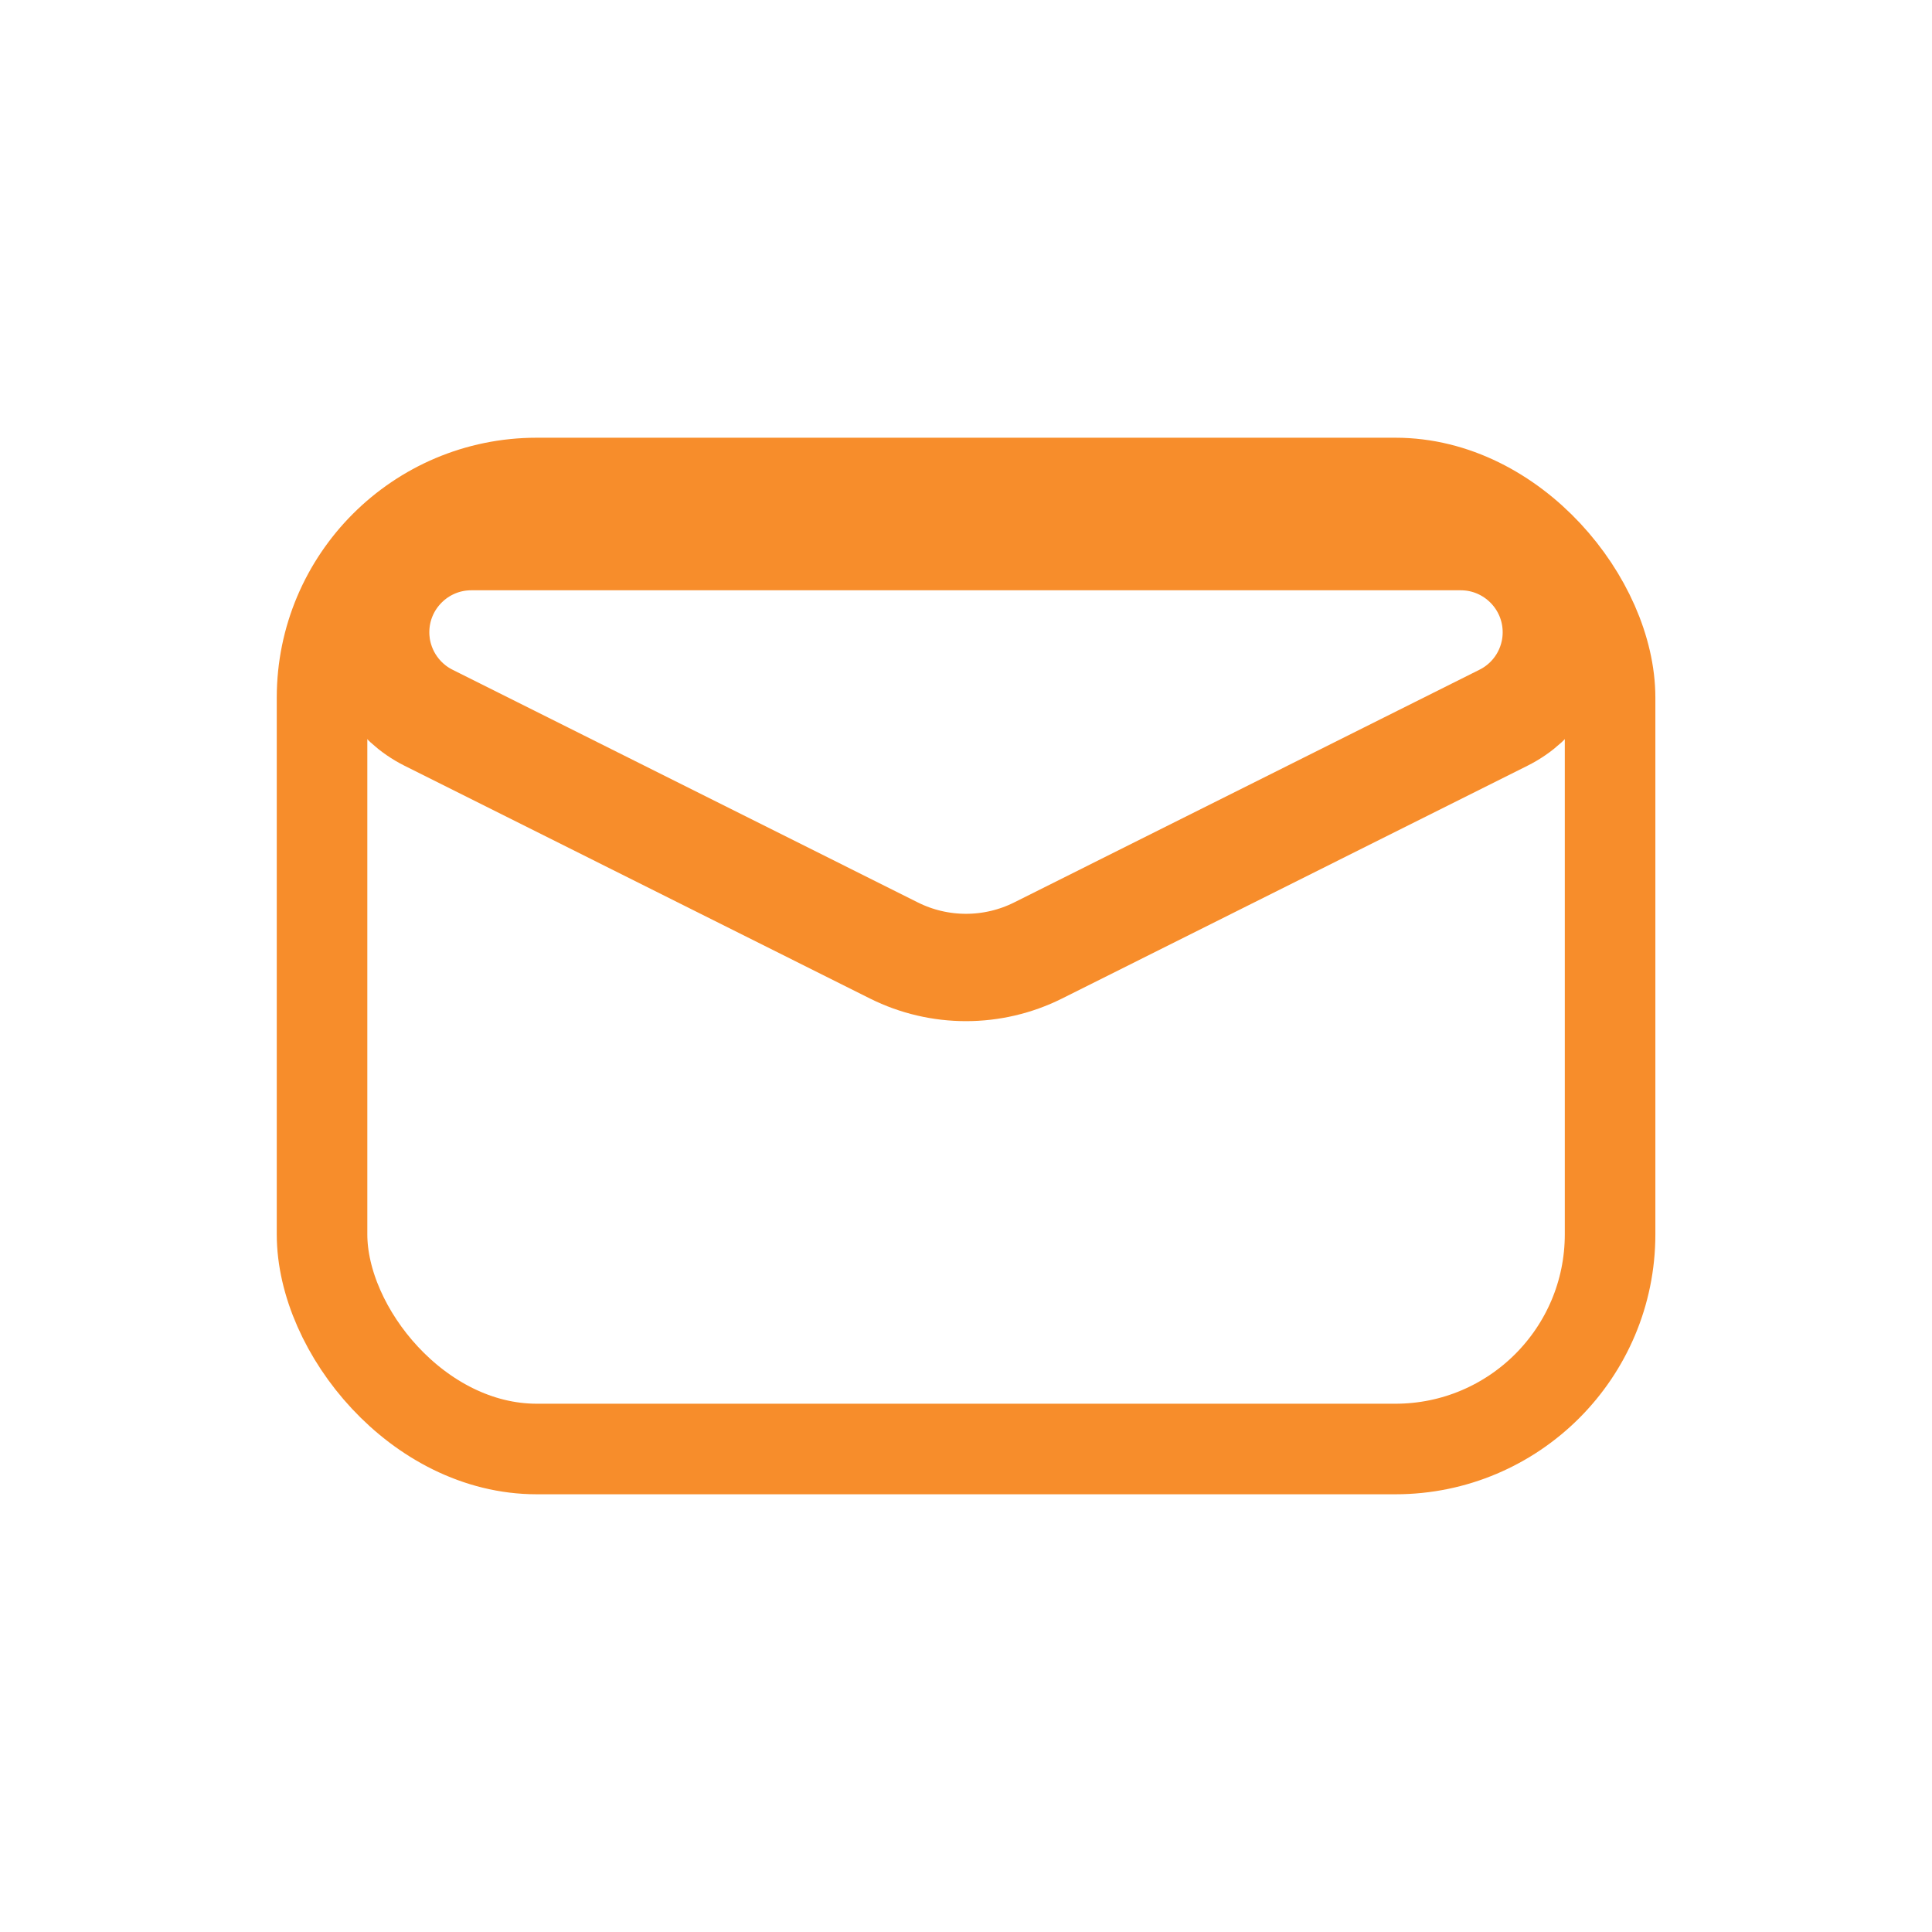
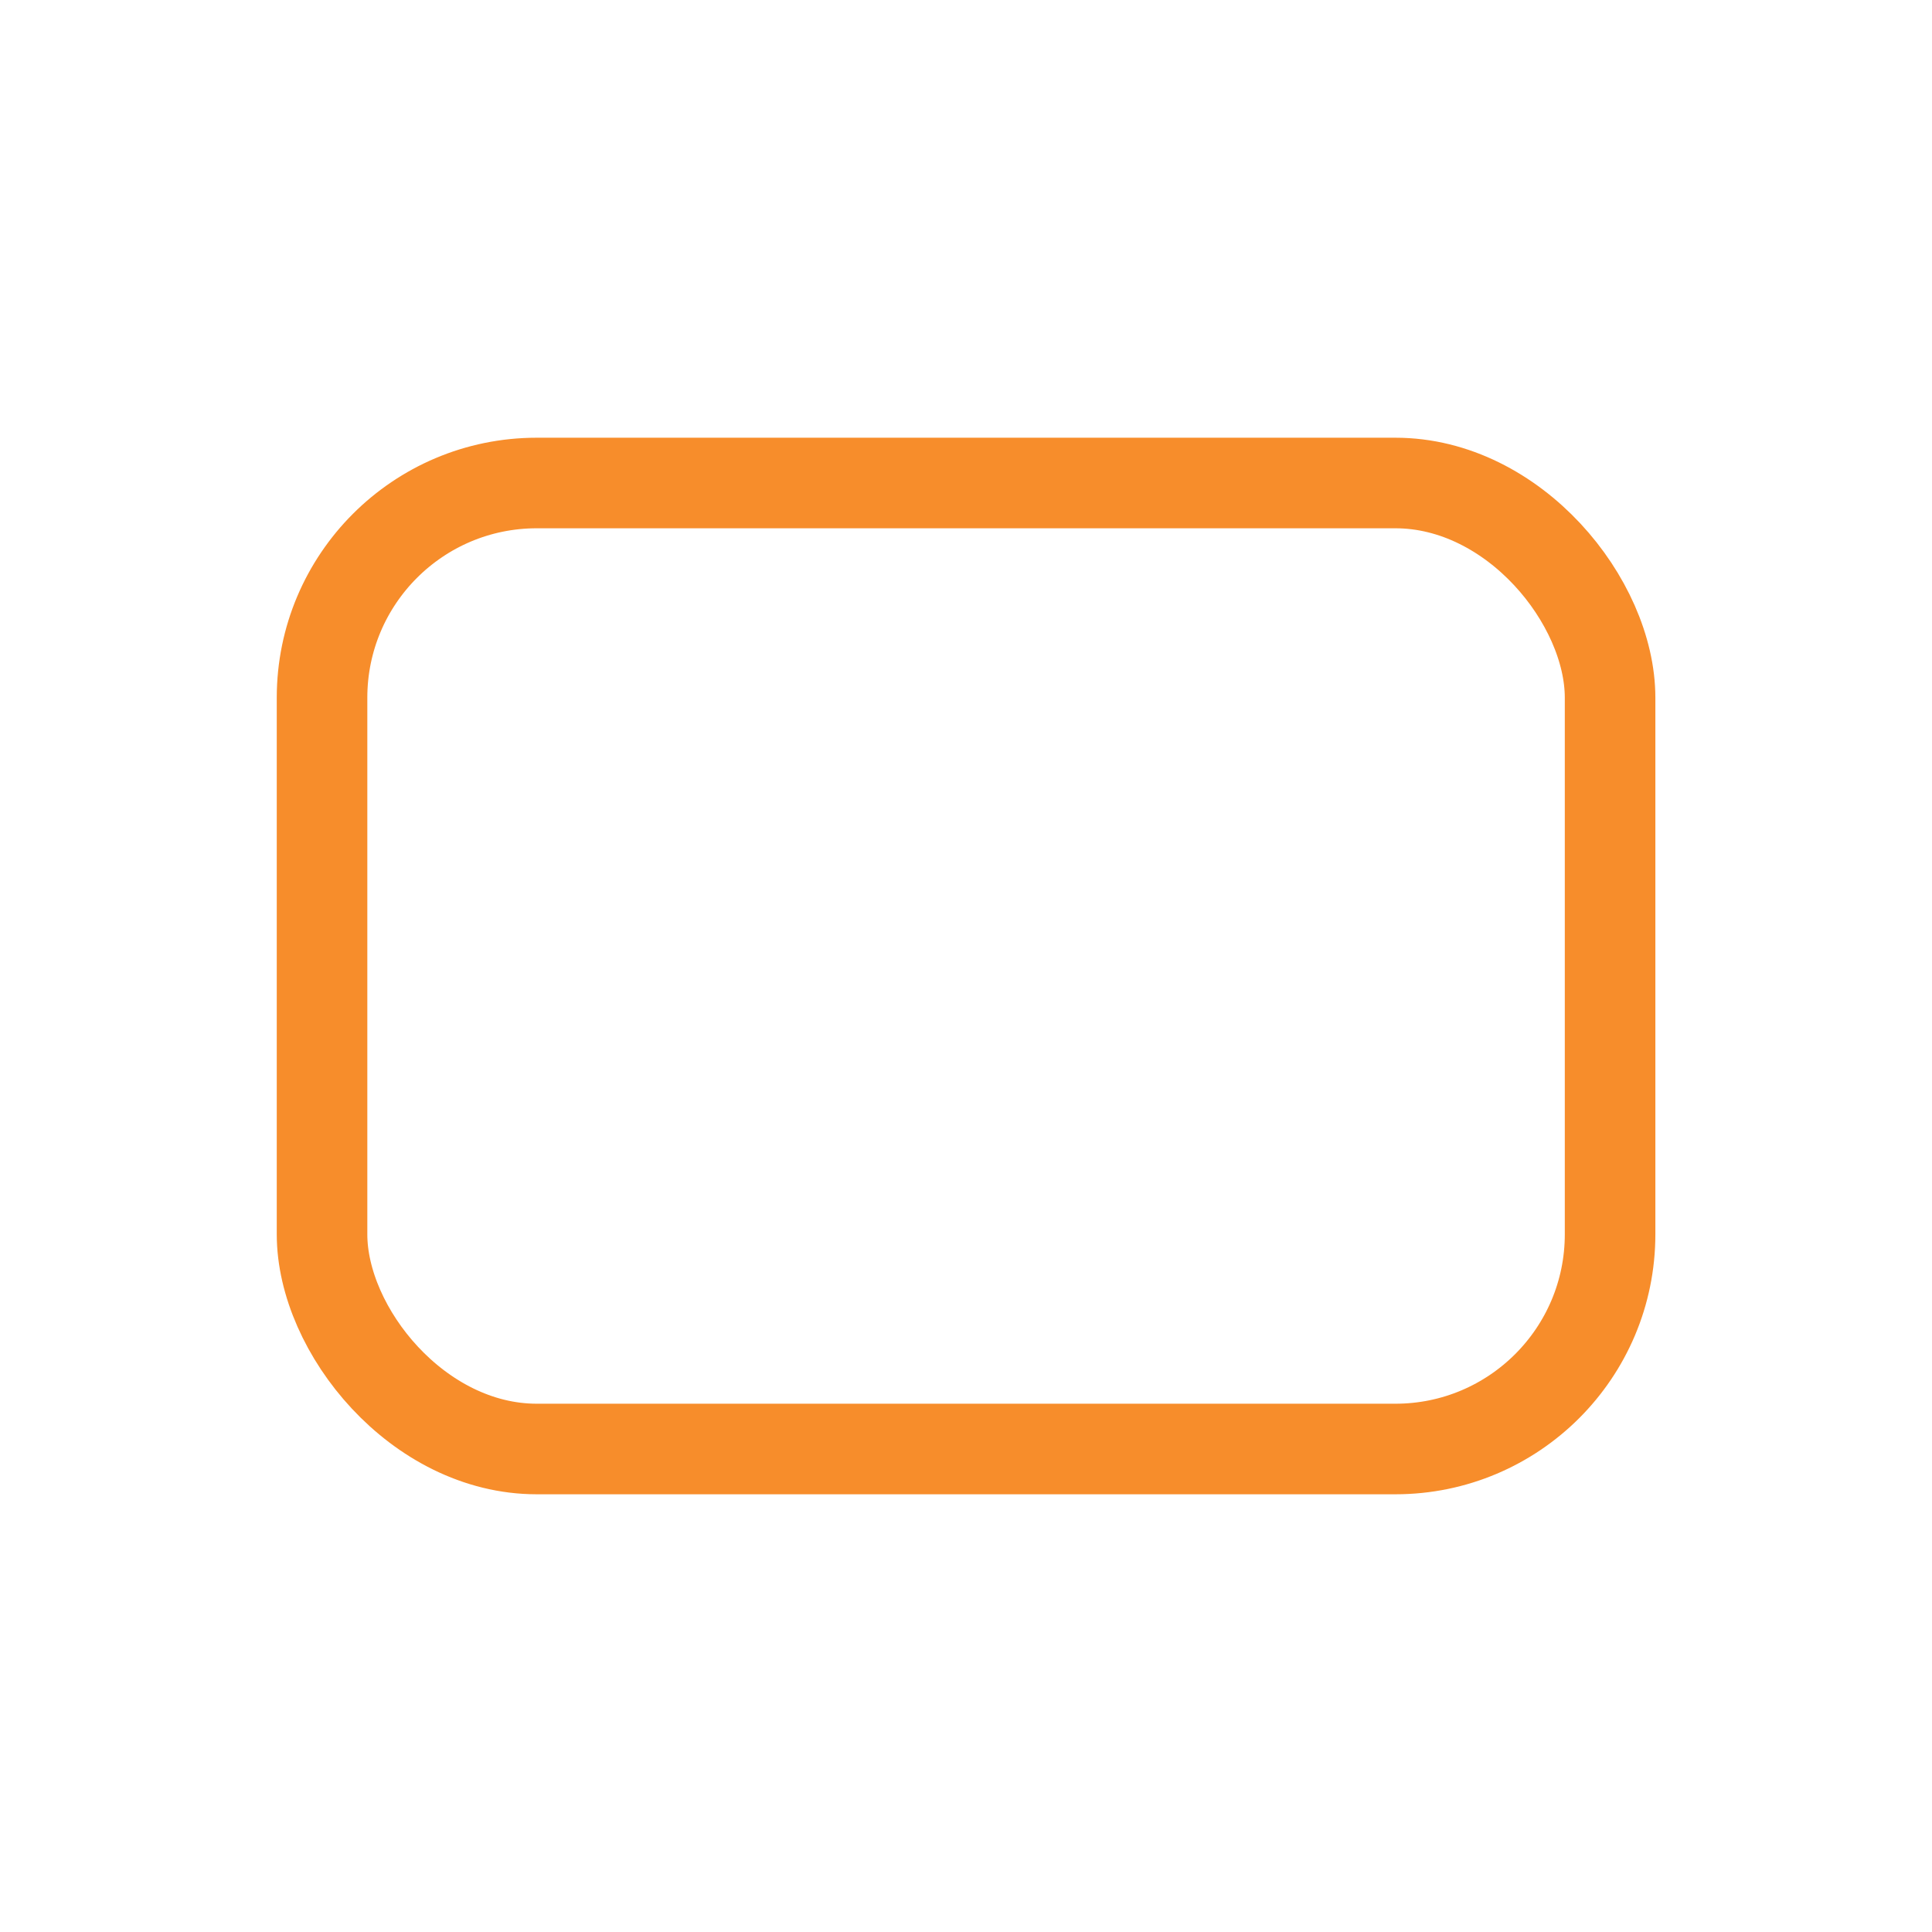
<svg xmlns="http://www.w3.org/2000/svg" width="16" height="16" viewBox="0 0 16 16" fill="none">
  <rect x="2.667" y="4" width="10.667" height="8" rx="1.778" stroke="#F78D2B" stroke-width="0.75" />
-   <path d="M7.404 7.872L3.549 5.944C3.281 5.81 3.111 5.536 3.111 5.236C3.111 4.799 3.466 4.444 3.903 4.444H12.097C12.534 4.444 12.889 4.799 12.889 5.236C12.889 5.536 12.72 5.81 12.451 5.944L8.596 7.872C8.221 8.059 7.779 8.059 7.404 7.872Z" stroke="#F78D2B" stroke-width="0.889" />
</svg>